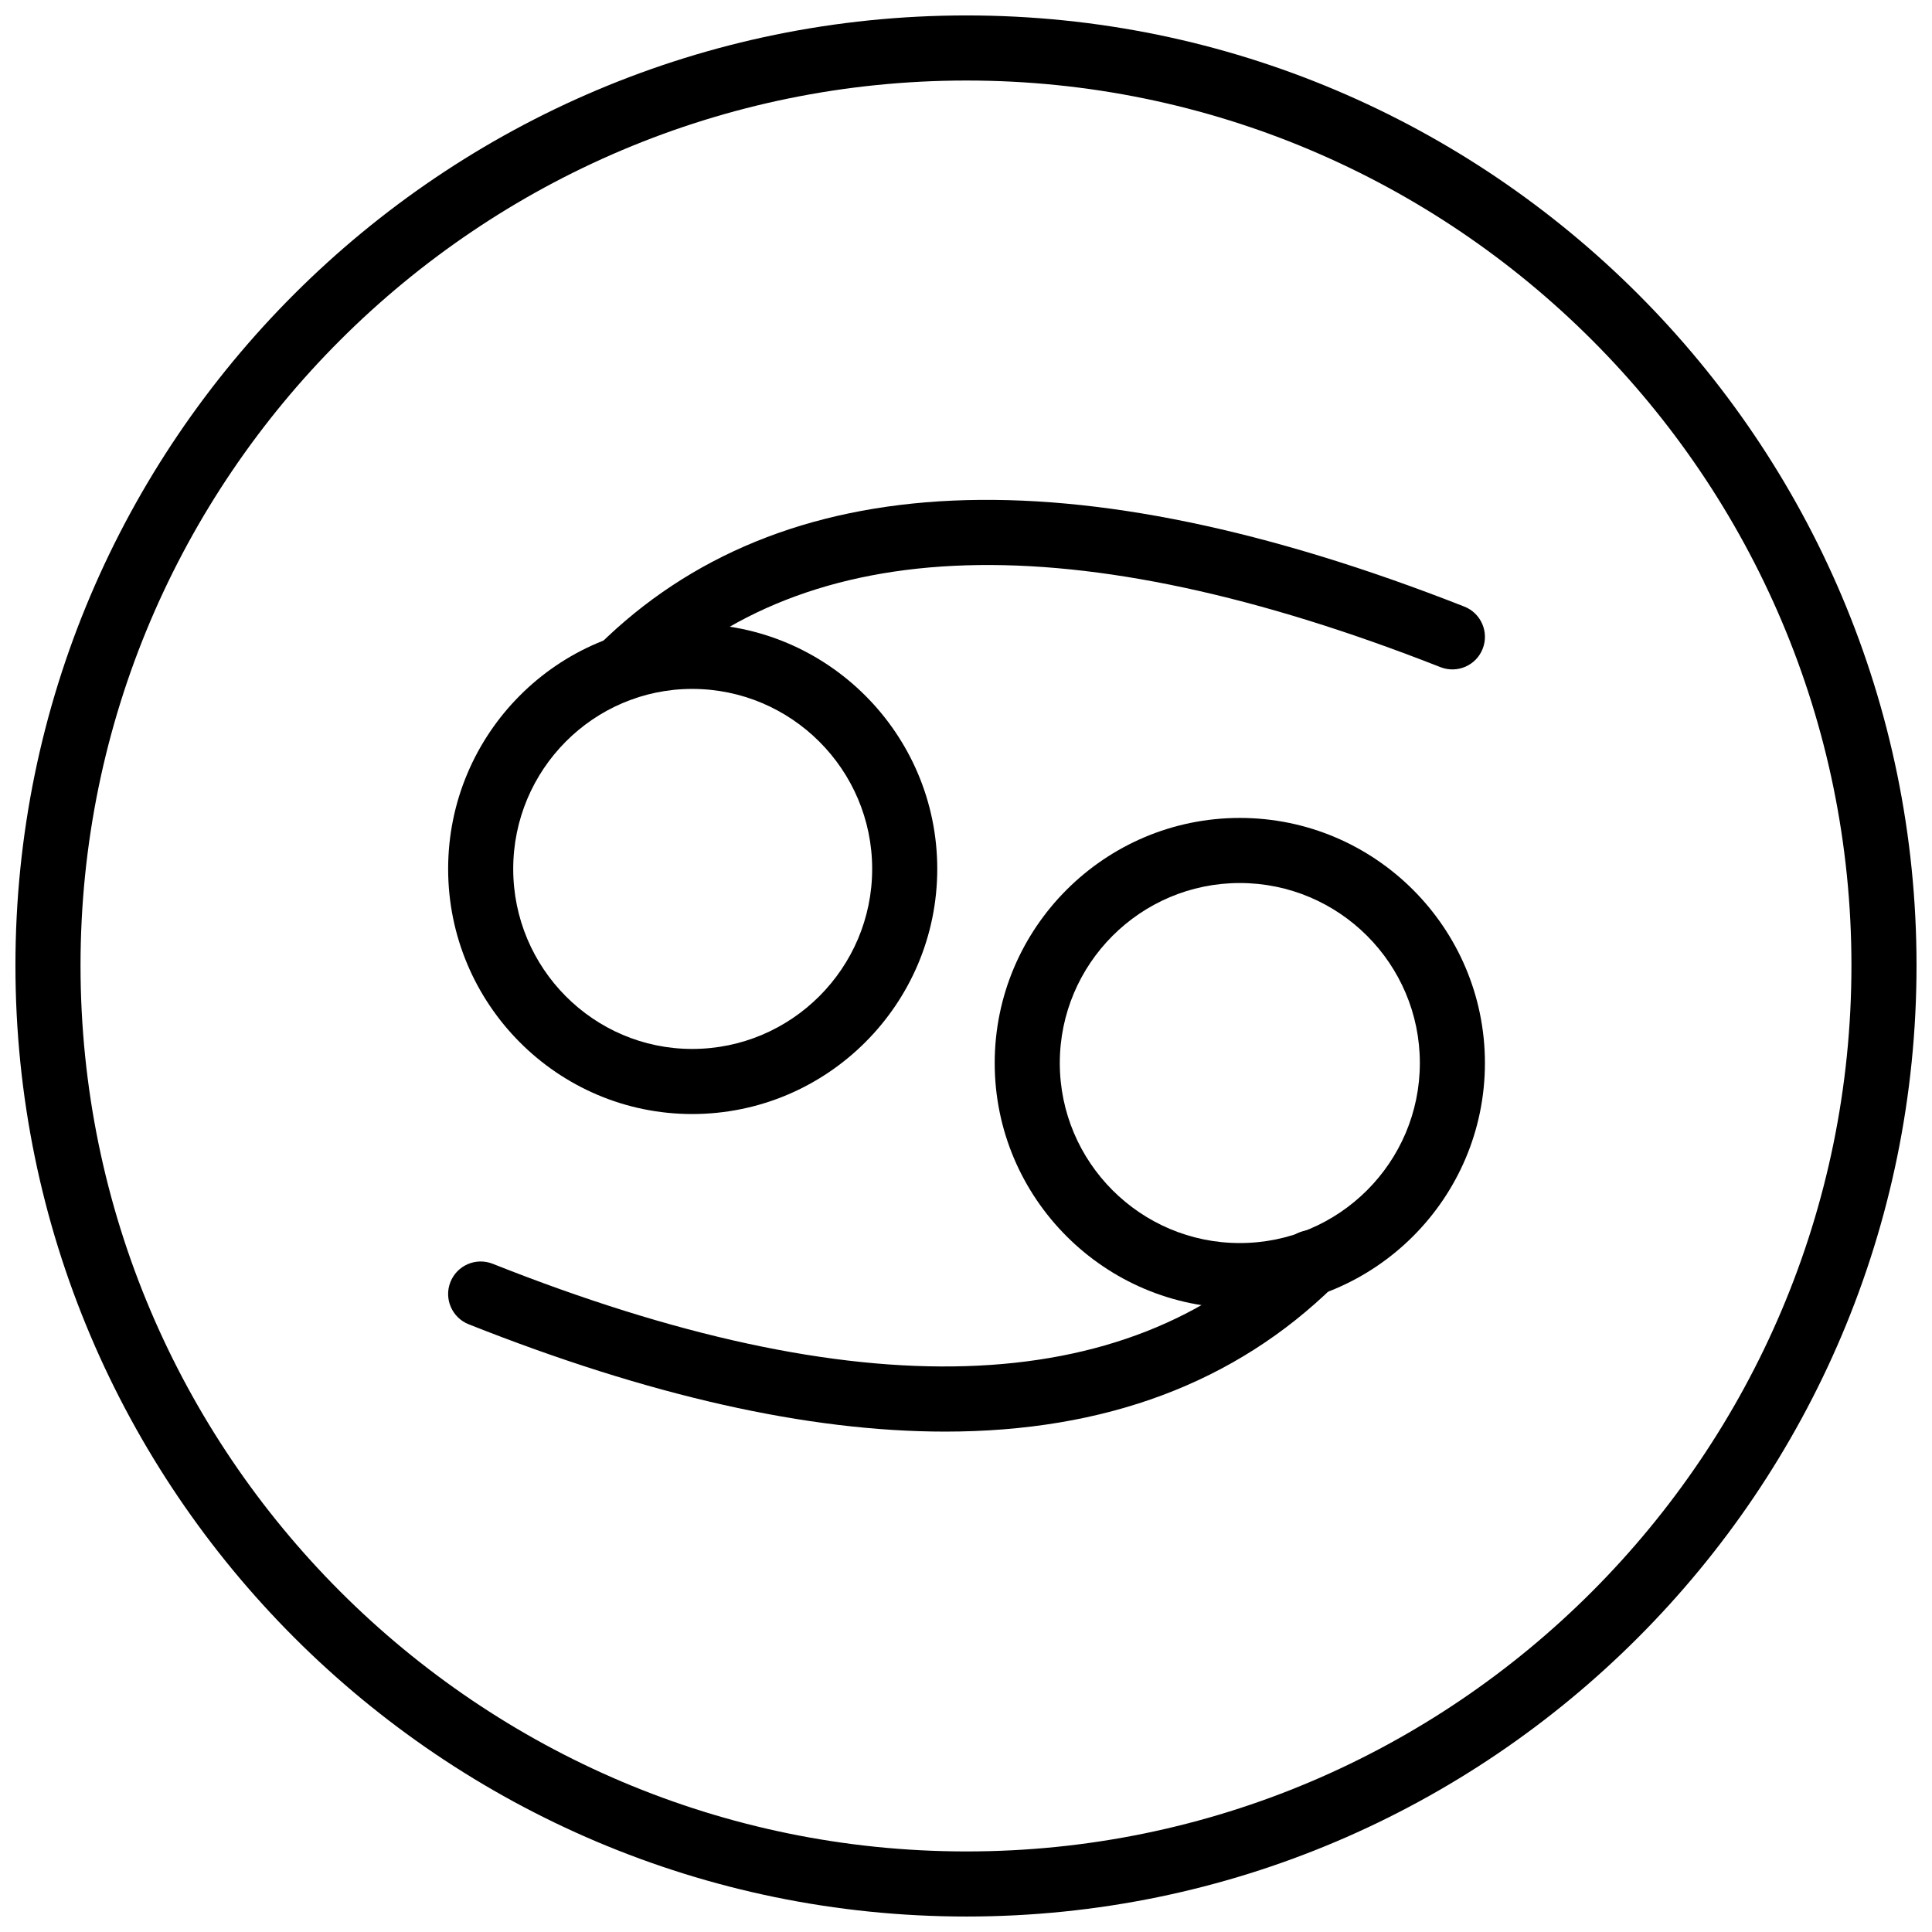
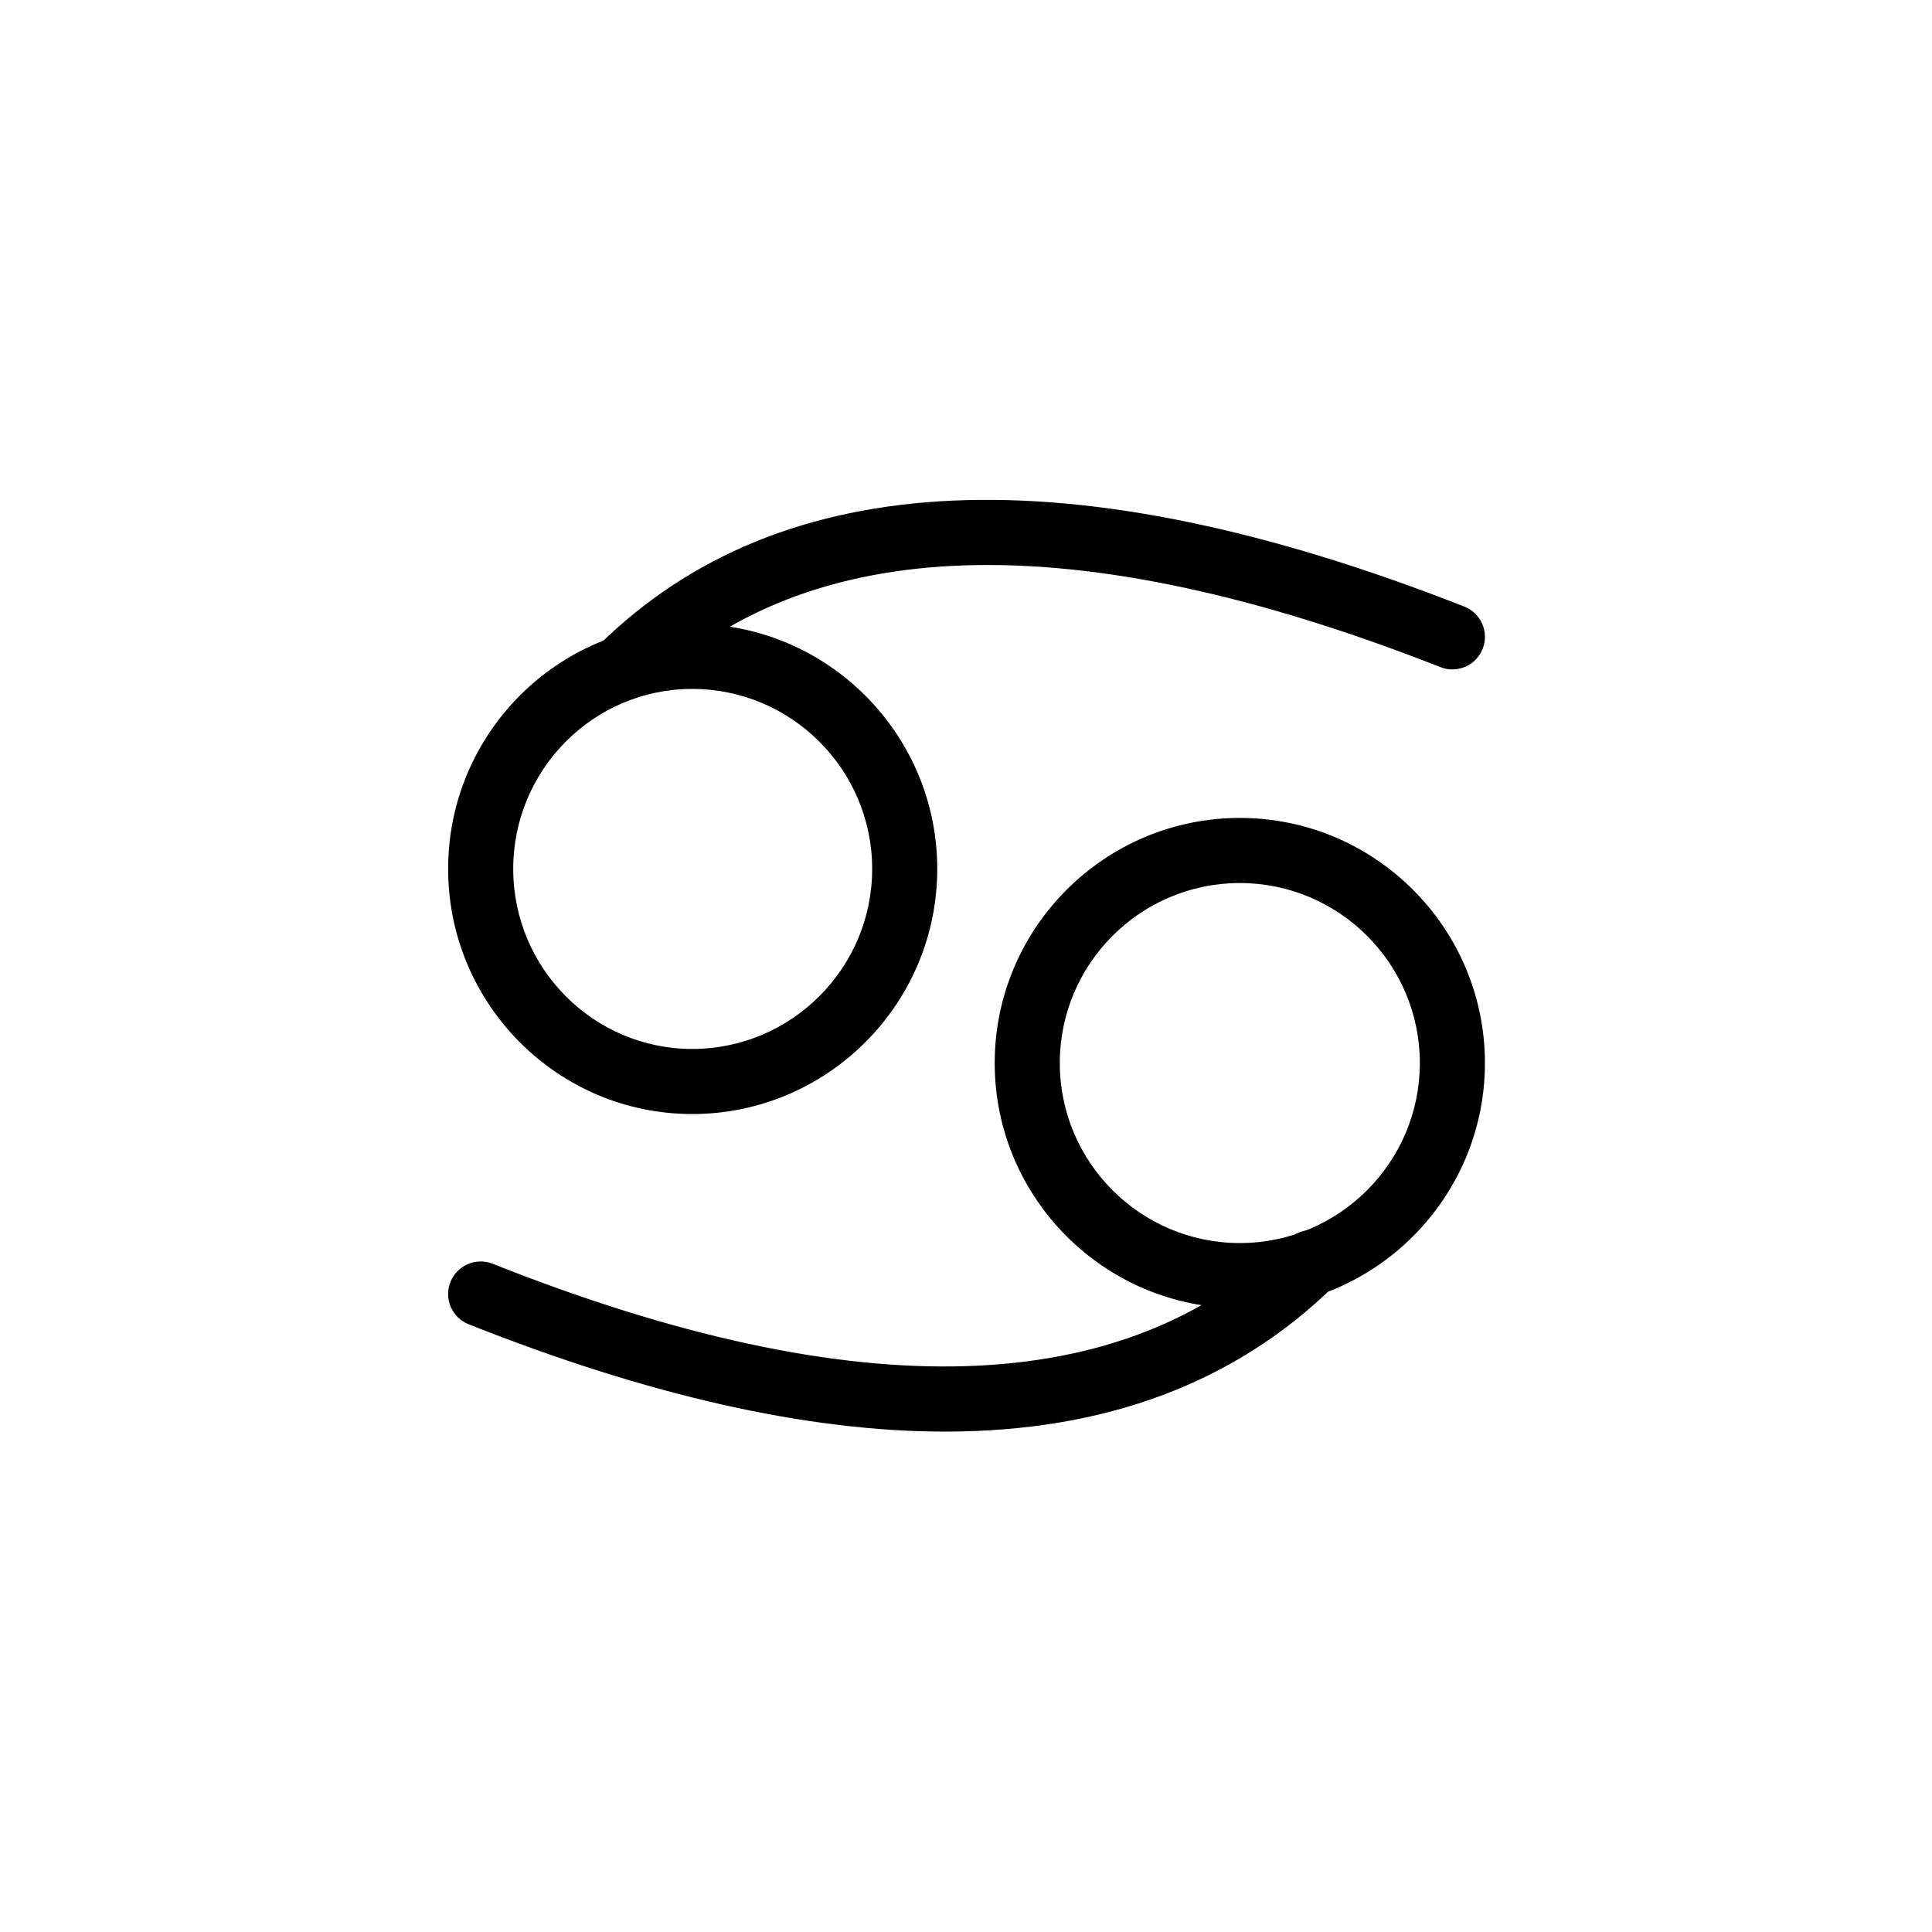
<svg xmlns="http://www.w3.org/2000/svg" width="800px" height="800px" version="1.1" viewBox="144 144 512 512">
  <defs>
    <clipPath id="a">
-       <path d="m148.09 148.09h503.81v503.81h-503.81z" />
-     </clipPath>
+       </clipPath>
  </defs>
  <path d="m327.43 439.23c-35.66 0-64.668-29.141-64.668-64.957 0-35.812 29.012-64.953 64.668-64.953 35.812 0 64.953 29.141 64.953 64.953-0.004 35.82-29.141 64.957-64.953 64.957zm0-112.66c-26.148 0-47.422 21.395-47.422 47.703 0 26.309 21.273 47.707 47.422 47.707 26.309 0 47.703-21.402 47.703-47.707 0-26.305-21.395-47.703-47.703-47.703z" />
  <path d="m308.75 329.73c-2.223 0-4.449-0.855-6.133-2.562-3.348-3.391-3.312-8.848 0.074-12.191 48.254-47.652 125.42-51.102 229.37-10.223 4.426 1.742 6.606 6.746 4.863 11.18-1.734 4.43-6.734 6.609-11.18 4.871-97-38.145-167.98-35.965-210.93 6.441-1.688 1.652-3.875 2.484-6.062 2.484z" />
  <path d="m472.56 490.67c-35.812 0-64.953-29.141-64.953-64.953 0-35.816 29.141-64.957 64.953-64.957 35.824 0 64.961 29.141 64.961 64.957s-29.137 64.953-64.961 64.953zm0-112.66c-26.309 0-47.703 21.402-47.703 47.707 0 26.309 21.395 47.703 47.703 47.703s47.715-21.395 47.715-47.703c0-26.305-21.406-47.707-47.715-47.707z" />
  <path d="m394.47 523.39c-36.348 0-78.508-9.48-126.27-28.445-4.426-1.758-6.59-6.773-4.832-11.199 1.762-4.422 6.754-6.586 11.199-4.832 96.52 38.336 167.48 36.164 210.93-6.469 3.426-3.34 8.871-3.273 12.199 0.113 3.328 3.402 3.277 8.855-0.117 12.191-26.25 25.758-60.727 38.641-103.11 38.641z" />
  <g clip-path="url(#a)">
    <path d="m400.14 651.9c-138.98 0-252.05-113.07-252.05-252.05 0-138.82 113.07-251.76 252.05-251.76 138.82 0 251.76 112.94 251.76 251.76 0 138.98-112.94 252.05-251.76 252.05zm0-486.56c-129.47 0-234.8 105.2-234.8 234.51 0 129.47 105.33 234.8 234.8 234.8 129.31 0 234.51-105.33 234.51-234.8 0.004-129.31-105.2-234.51-234.51-234.51z" />
  </g>
</svg>